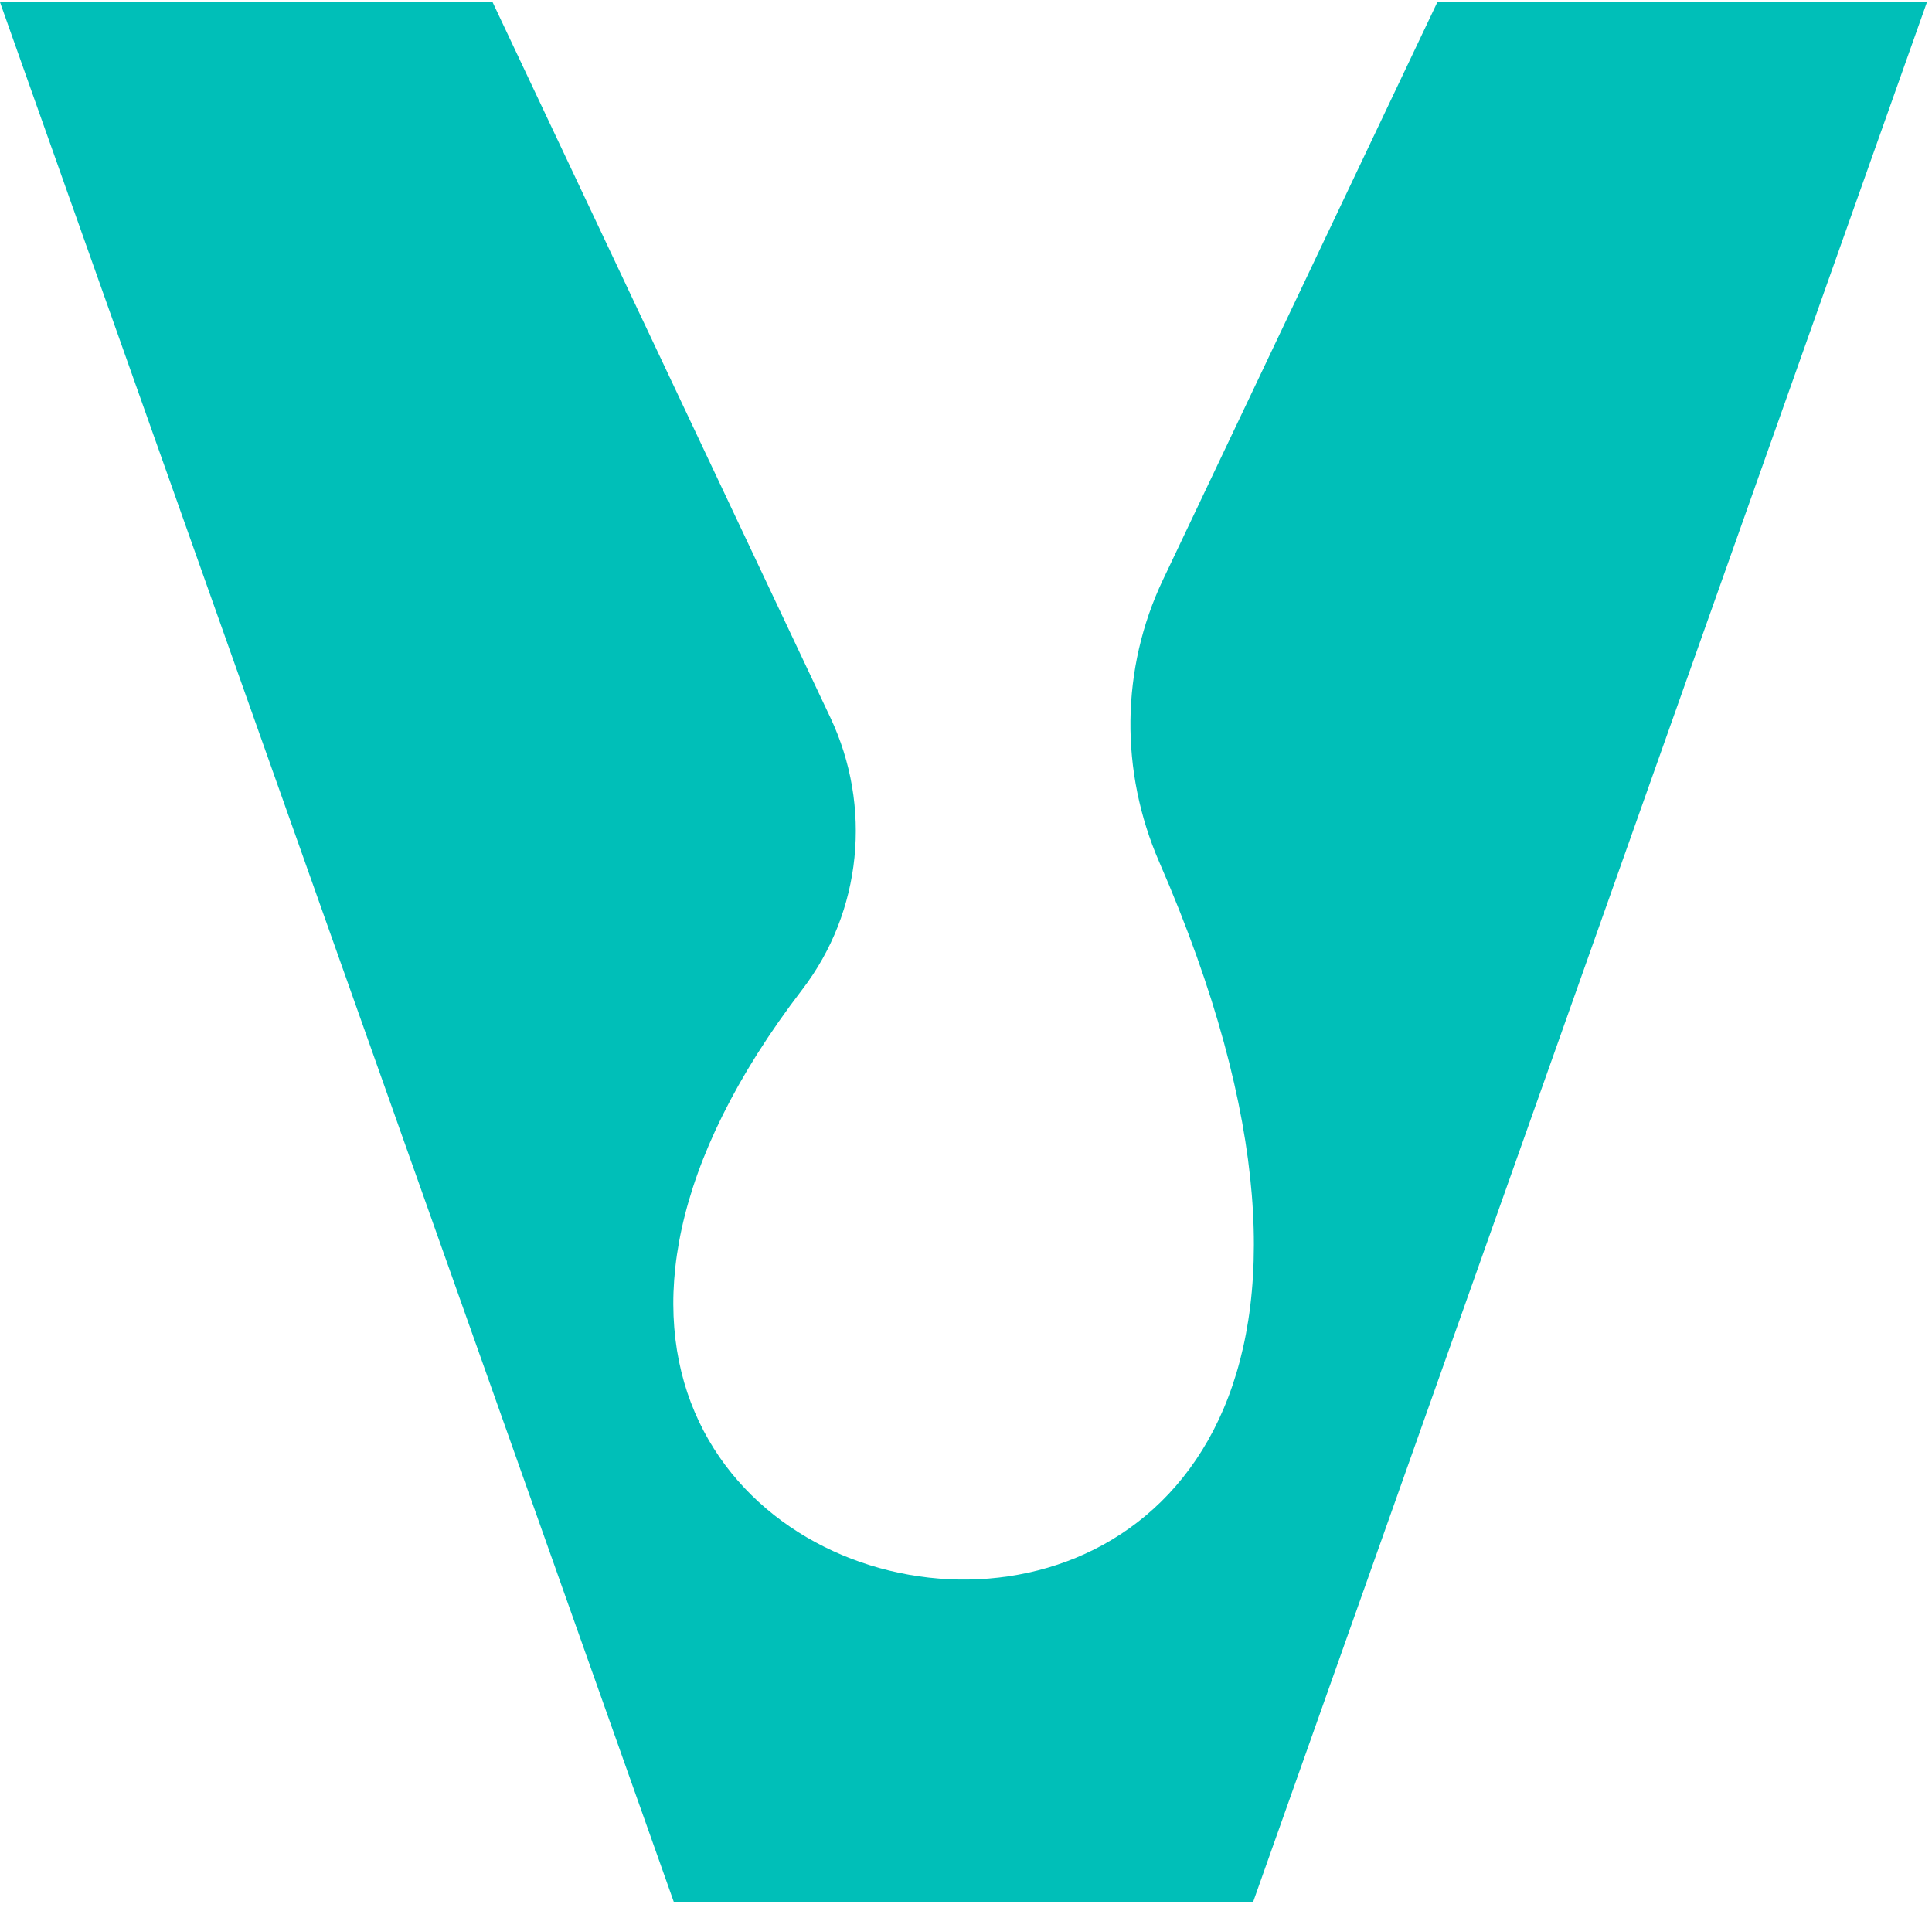
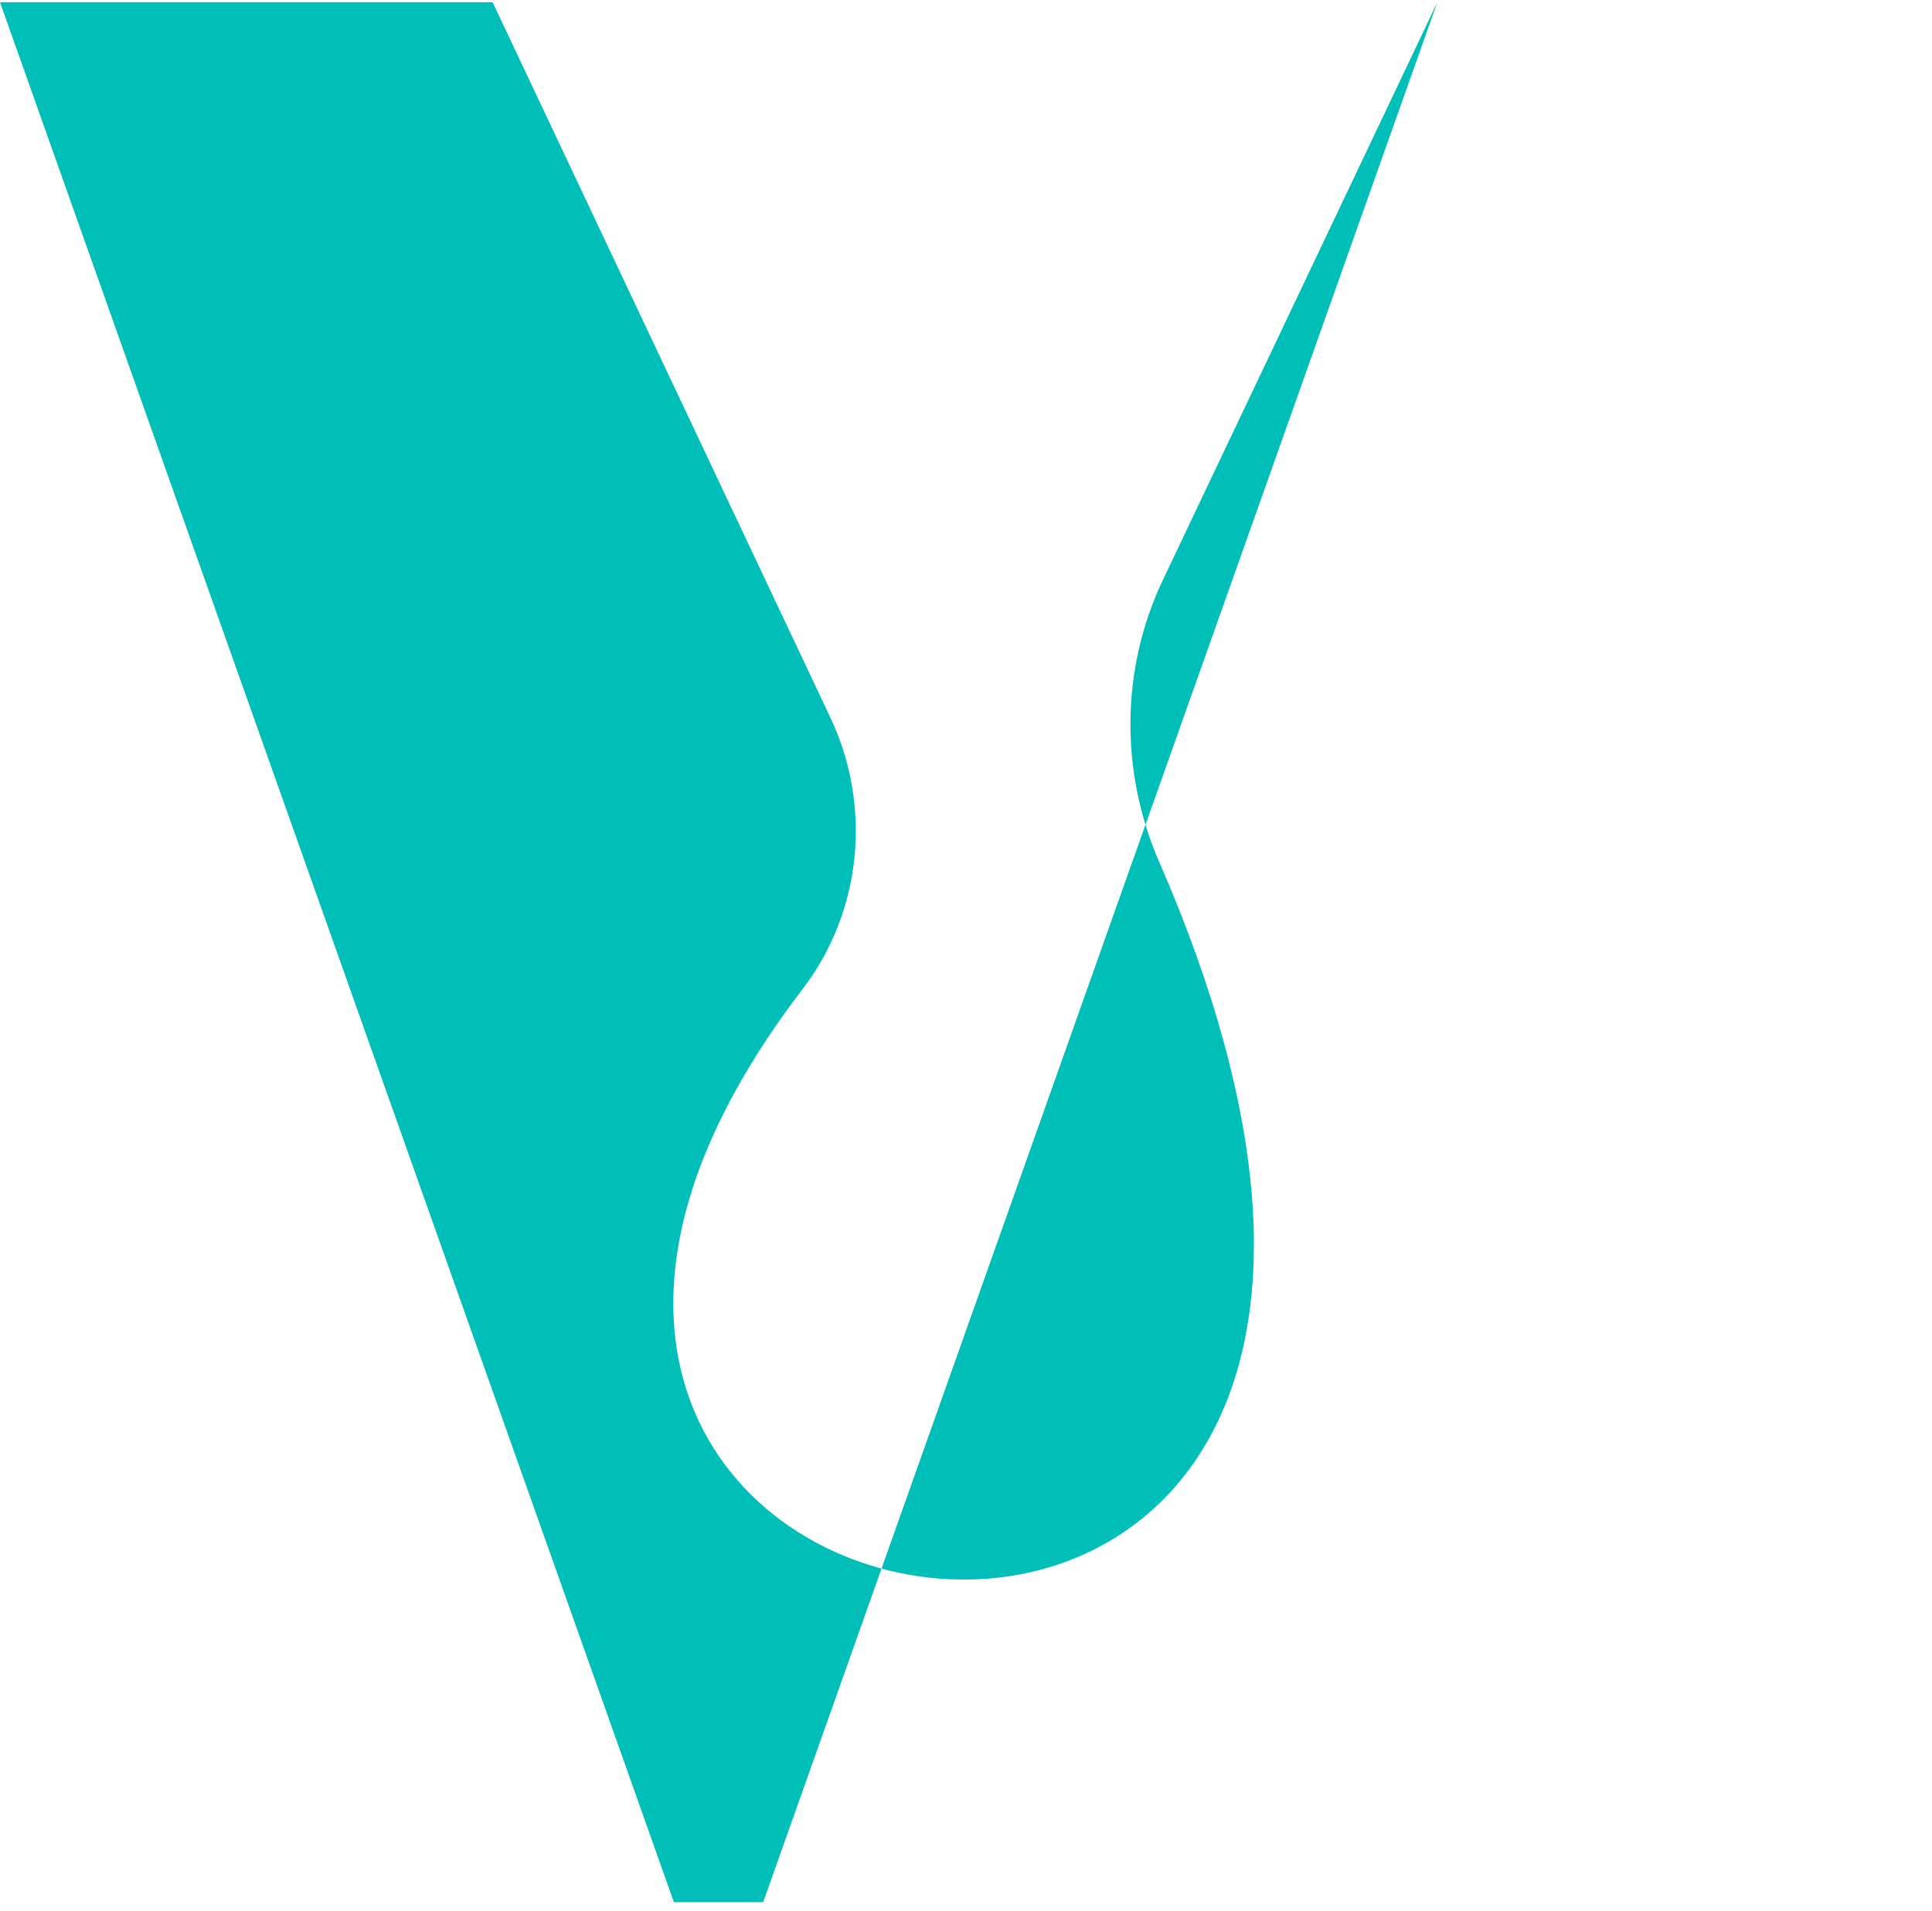
<svg xmlns="http://www.w3.org/2000/svg" data-bbox="0 0.207 181.523 178.993" viewBox="0 0 182 180" height="180" width="182" data-type="color">
  <g>
-     <path fill="#00BFB8" d="m135.402.207-25.853 54.425c-3.984 8.384-4.051 18.06-.35 26.566 42.662 97.988-84.301 78.219-33.618 12.018 5.625-7.348 6.594-17.253 2.638-25.624L46.404.207H0L63.482 179.2h54.559L181.523.207h-46.148z" data-color="1" />
+     <path fill="#00BFB8" d="m135.402.207-25.853 54.425c-3.984 8.384-4.051 18.06-.35 26.566 42.662 97.988-84.301 78.219-33.618 12.018 5.625-7.348 6.594-17.253 2.638-25.624L46.404.207H0L63.482 179.2h54.559h-46.148z" data-color="1" />
  </g>
</svg>